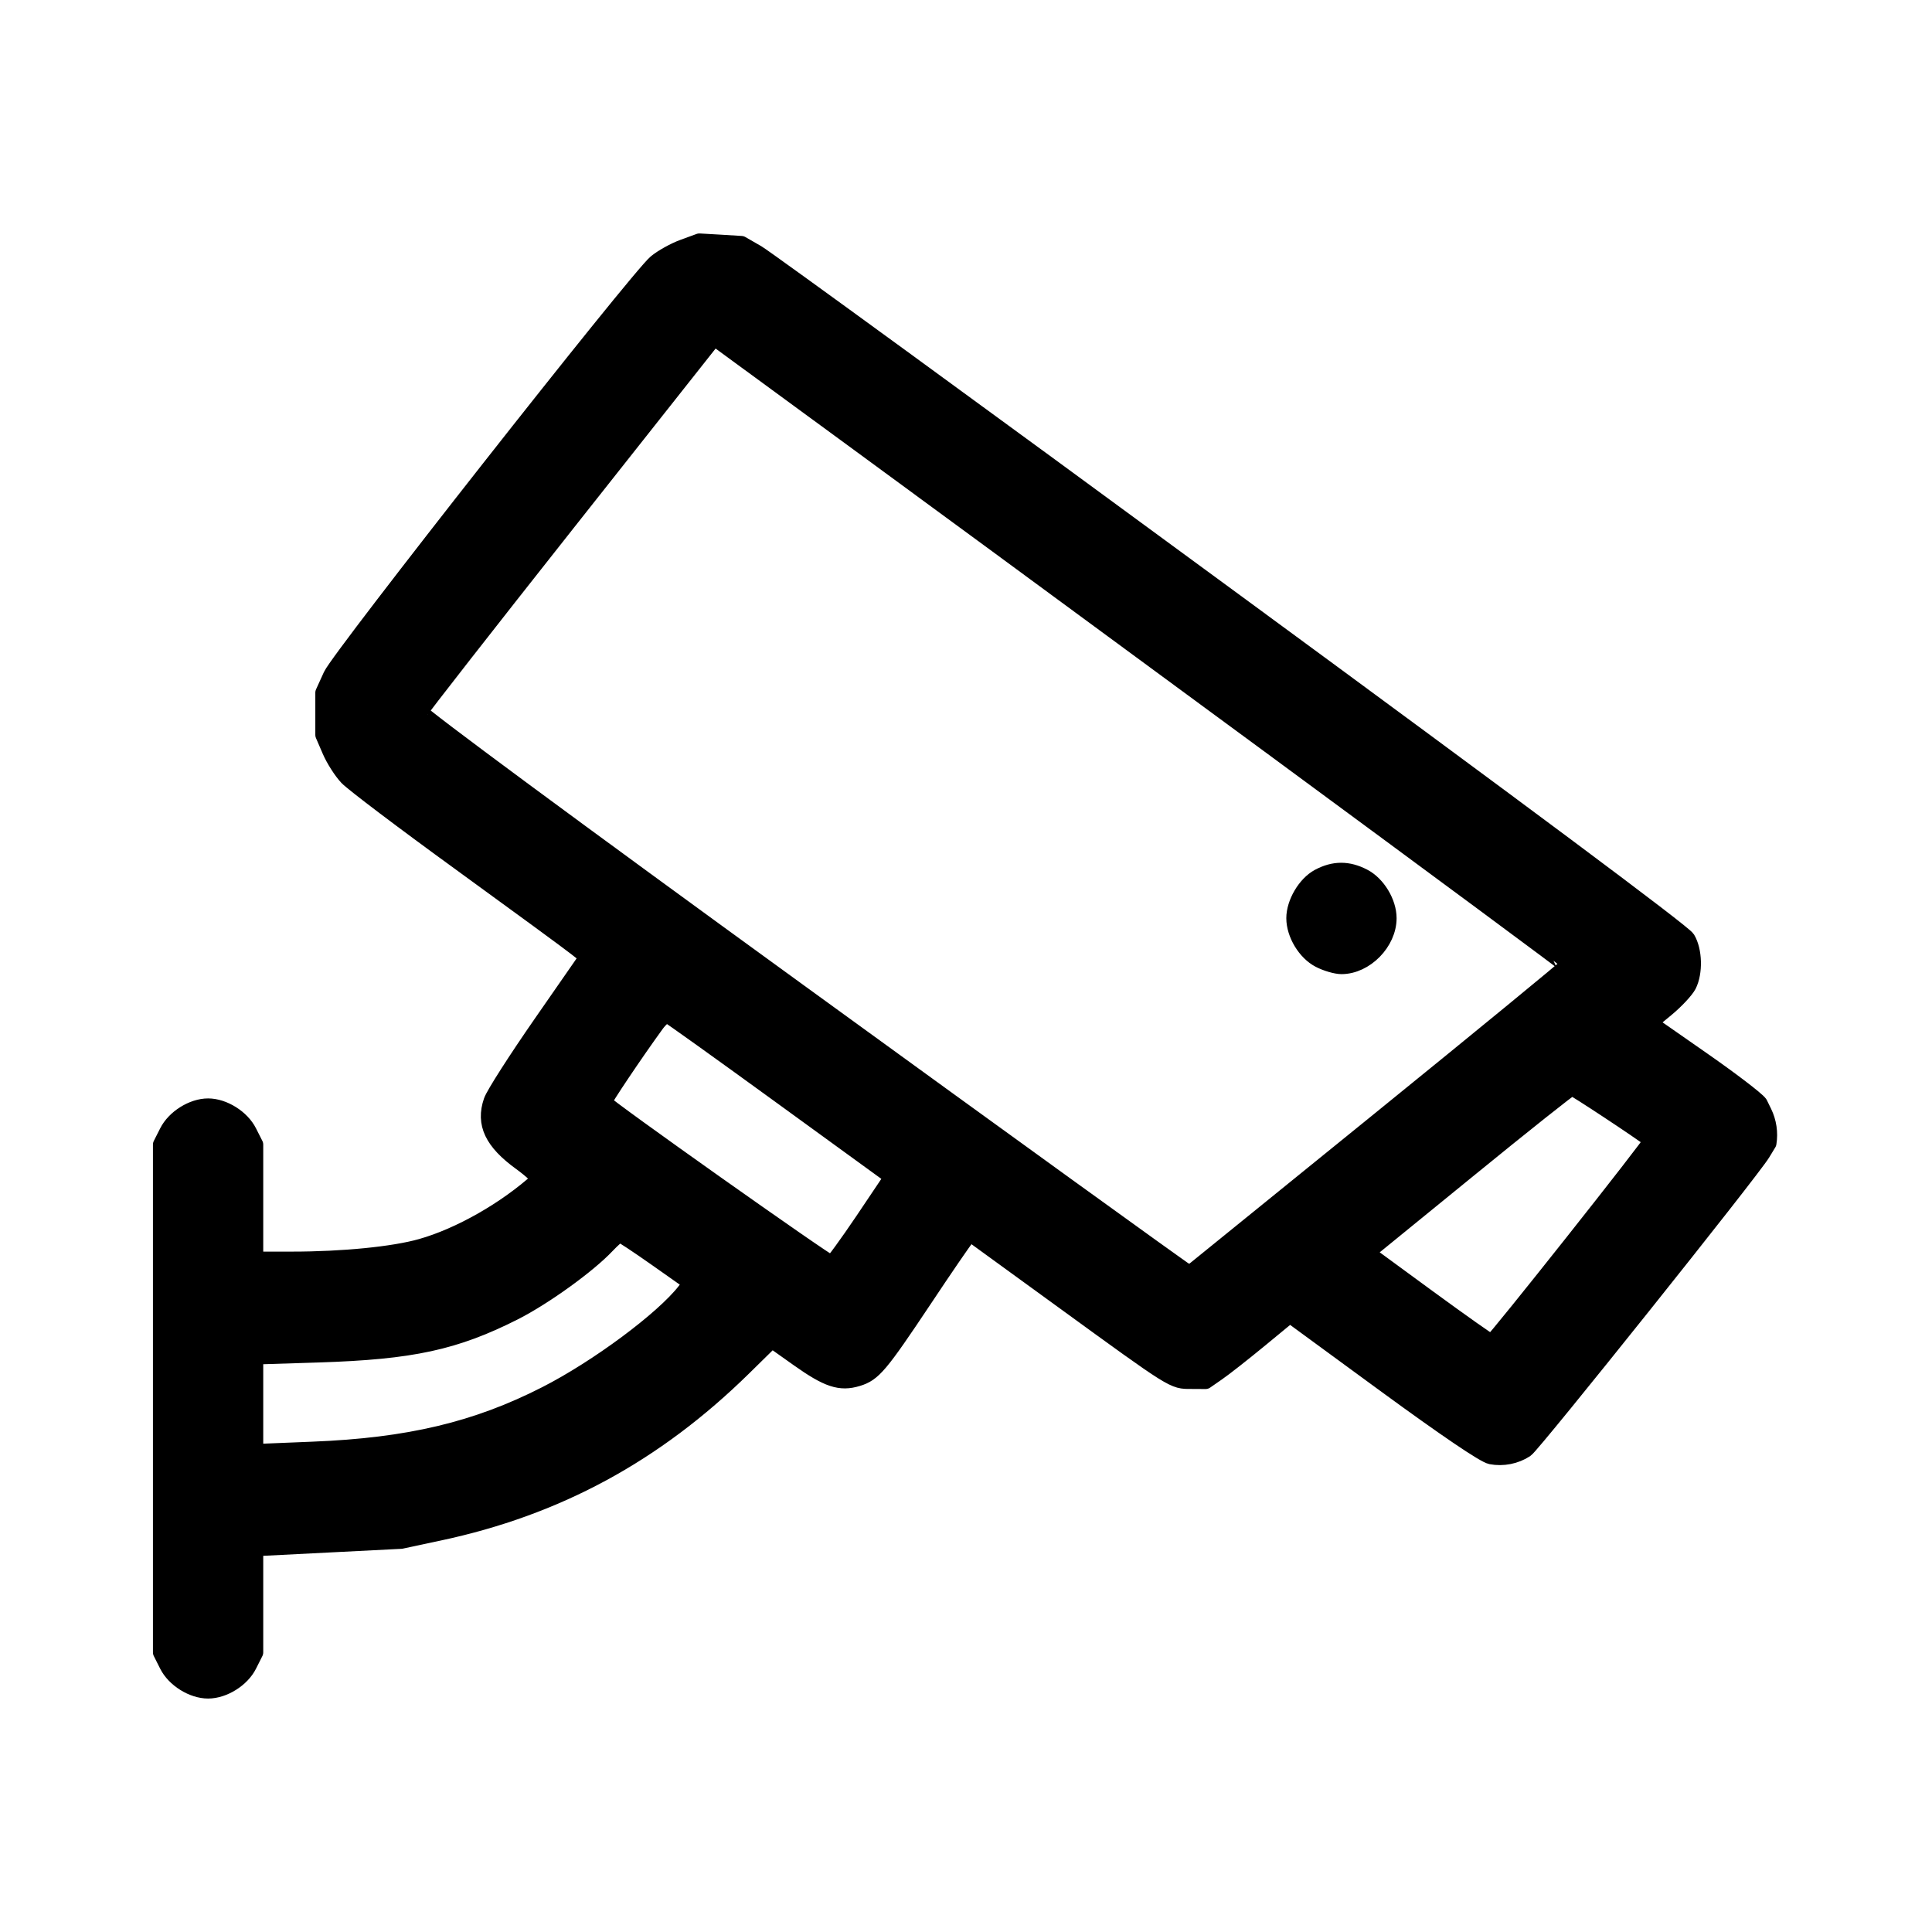
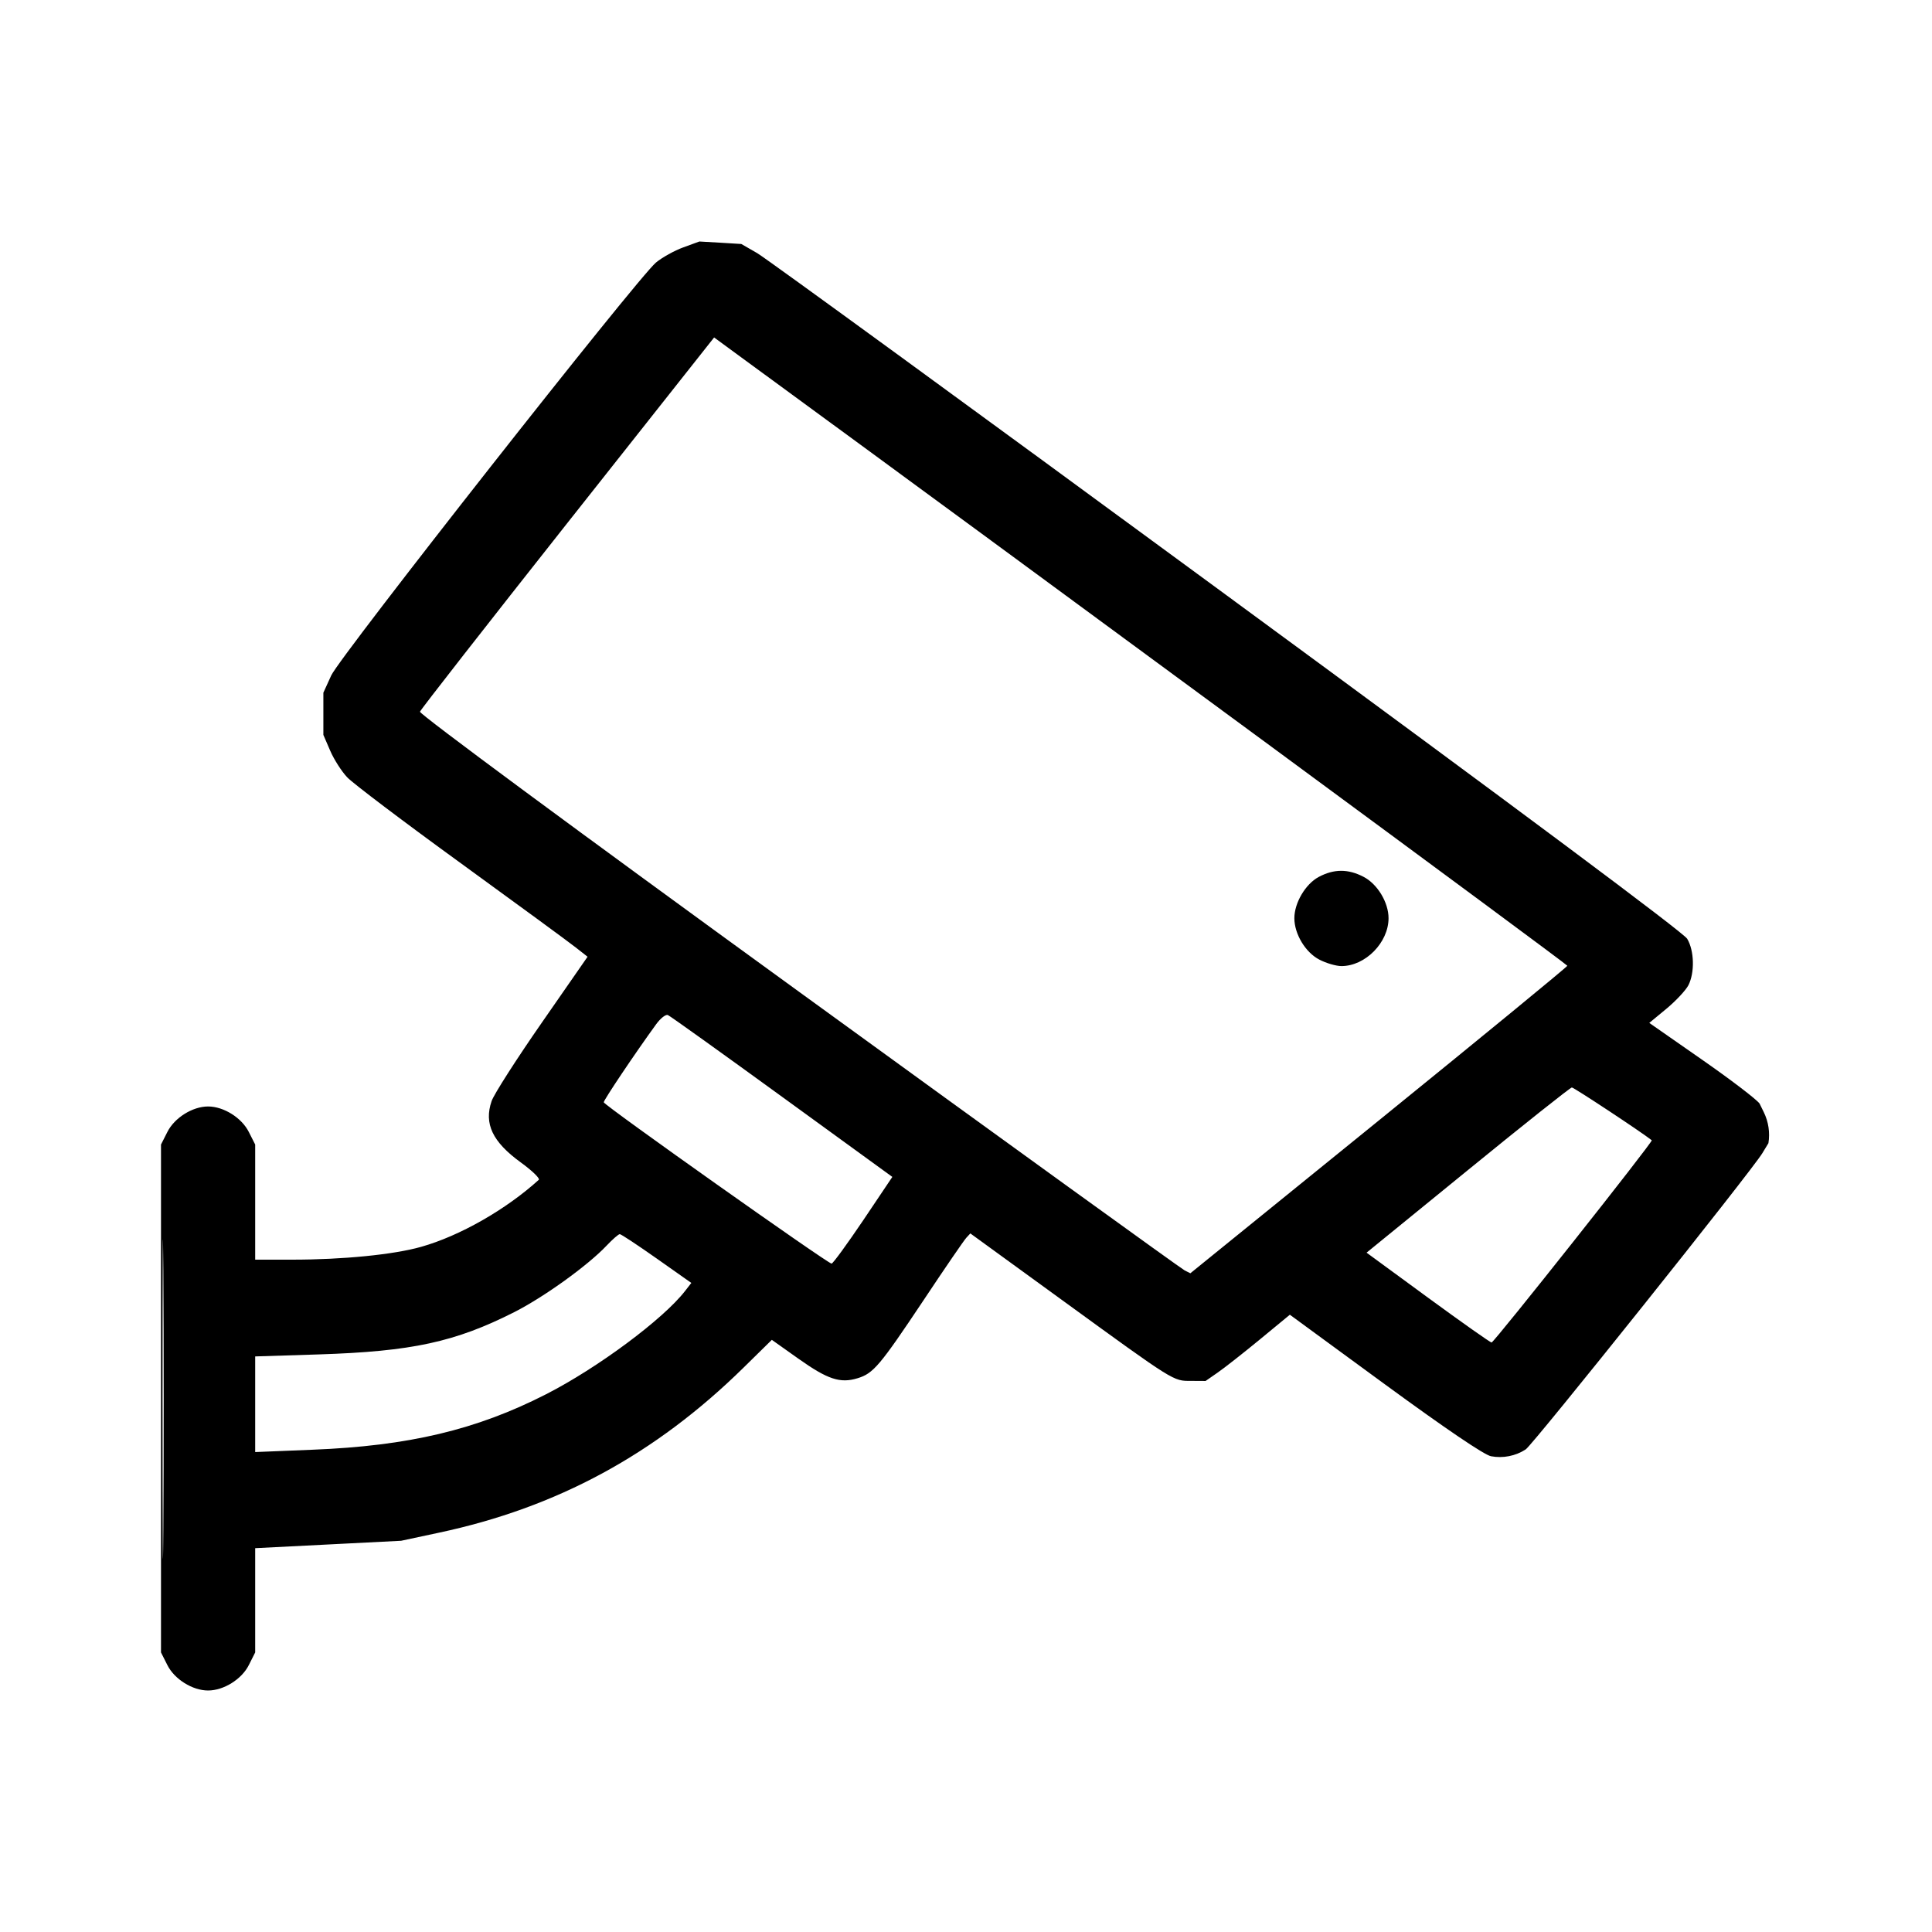
<svg xmlns="http://www.w3.org/2000/svg" width="24" height="24" viewBox="0 0 24 24" fill="none">
  <mask id="path-1-outside-1_4277_37712" maskUnits="userSpaceOnUse" x="1" y="2" width="22" height="20" fill="black">
    <rect fill="white" x="1" y="2" width="22" height="20" />
-     <path fill-rule="evenodd" clip-rule="evenodd" d="M8.488 3.073C8.378 3.113 8.225 3.198 8.148 3.262C7.92 3.452 4.227 8.148 4.115 8.39L4.017 8.605V8.867V9.129L4.102 9.326C4.149 9.435 4.244 9.583 4.313 9.656C4.381 9.729 5.017 10.21 5.724 10.723C6.432 11.237 7.076 11.709 7.155 11.772L7.299 11.885L6.729 12.706C6.415 13.158 6.135 13.595 6.107 13.678C6.01 13.959 6.118 14.185 6.468 14.439C6.61 14.542 6.711 14.64 6.693 14.656C6.285 15.026 5.71 15.354 5.23 15.489C4.891 15.585 4.261 15.648 3.628 15.648L3.17 15.648V14.933V14.218L3.091 14.062C3.003 13.886 2.779 13.745 2.585 13.745C2.391 13.745 2.167 13.886 2.079 14.062L2 14.218V17.373V20.527L2.079 20.684C2.167 20.86 2.391 21 2.585 21C2.779 21 3.003 20.86 3.091 20.684L3.17 20.527V19.88V19.232L4.077 19.186L4.983 19.14L5.451 19.04C6.919 18.728 8.139 18.067 9.236 16.99L9.588 16.644L9.918 16.878C10.282 17.136 10.437 17.187 10.653 17.121C10.85 17.061 10.929 16.967 11.478 16.144C11.739 15.751 11.976 15.406 12.004 15.376L12.054 15.322L13.199 16.154C14.602 17.174 14.572 17.154 14.796 17.154L14.976 17.155L15.123 17.053C15.205 16.997 15.44 16.812 15.647 16.642L16.023 16.332L17.207 17.199C17.966 17.754 18.438 18.074 18.522 18.09C18.67 18.118 18.828 18.087 18.953 18.005C19.044 17.945 21.763 14.542 21.892 14.326L21.968 14.201C21.989 14.07 21.969 13.936 21.911 13.817L21.858 13.709C21.82 13.656 21.496 13.409 21.138 13.16L20.488 12.707L20.702 12.53C20.819 12.433 20.941 12.302 20.974 12.239C21.054 12.081 21.047 11.809 20.959 11.662C20.912 11.584 18.894 10.079 15.245 7.401C12.143 5.123 9.516 3.208 9.407 3.145L9.209 3.031L8.949 3.015L8.688 3L8.488 3.073ZM7.052 6.492C6.052 7.757 5.226 8.814 5.217 8.841C5.207 8.869 7.138 10.297 9.923 12.318C12.52 14.204 14.678 15.763 14.717 15.782L14.787 15.817L17.128 13.919C18.415 12.875 19.469 12.01 19.47 11.997C19.471 11.979 13.145 7.32 9.074 4.341L8.871 4.192L7.052 6.492ZM16.381 10.894C16.217 10.982 16.079 11.216 16.079 11.406C16.079 11.603 16.217 11.832 16.39 11.921C16.474 11.965 16.598 12.001 16.664 12.001C16.961 12.001 17.249 11.708 17.249 11.406C17.249 11.21 17.111 10.981 16.938 10.892C16.746 10.792 16.57 10.793 16.381 10.894ZM8.152 12.722C7.892 13.08 7.499 13.665 7.5 13.693C7.501 13.728 10.281 15.696 10.33 15.697C10.347 15.697 10.523 15.455 10.723 15.159L11.085 14.62L9.714 13.624C8.96 13.076 8.322 12.619 8.296 12.609C8.269 12.599 8.205 12.65 8.152 12.722ZM18.234 14.536L16.976 15.561L17.739 16.12C18.159 16.427 18.514 16.678 18.529 16.677C18.562 16.674 20.538 14.18 20.519 14.165C20.388 14.061 19.55 13.508 19.526 13.509C19.507 13.51 18.925 13.972 18.234 14.536ZM2.019 17.373C2.019 19.139 2.023 19.867 2.029 18.991C2.035 18.115 2.035 16.67 2.029 15.78C2.023 14.89 2.019 15.607 2.019 17.373ZM7.536 15.473C7.304 15.719 6.761 16.11 6.392 16.298C5.654 16.672 5.116 16.788 3.96 16.825L3.17 16.85V17.444V18.038L3.882 18.009C5.075 17.962 5.918 17.762 6.783 17.32C7.422 16.994 8.24 16.387 8.511 16.036L8.588 15.937L8.158 15.634C7.921 15.467 7.715 15.331 7.699 15.331C7.683 15.331 7.61 15.395 7.536 15.473Z" />
+     <path fill-rule="evenodd" clip-rule="evenodd" d="M8.488 3.073C8.378 3.113 8.225 3.198 8.148 3.262C7.92 3.452 4.227 8.148 4.115 8.39L4.017 8.605V8.867V9.129L4.102 9.326C4.149 9.435 4.244 9.583 4.313 9.656C4.381 9.729 5.017 10.21 5.724 10.723C6.432 11.237 7.076 11.709 7.155 11.772L6.729 12.706C6.415 13.158 6.135 13.595 6.107 13.678C6.01 13.959 6.118 14.185 6.468 14.439C6.61 14.542 6.711 14.64 6.693 14.656C6.285 15.026 5.71 15.354 5.23 15.489C4.891 15.585 4.261 15.648 3.628 15.648L3.17 15.648V14.933V14.218L3.091 14.062C3.003 13.886 2.779 13.745 2.585 13.745C2.391 13.745 2.167 13.886 2.079 14.062L2 14.218V17.373V20.527L2.079 20.684C2.167 20.86 2.391 21 2.585 21C2.779 21 3.003 20.86 3.091 20.684L3.17 20.527V19.88V19.232L4.077 19.186L4.983 19.14L5.451 19.04C6.919 18.728 8.139 18.067 9.236 16.99L9.588 16.644L9.918 16.878C10.282 17.136 10.437 17.187 10.653 17.121C10.85 17.061 10.929 16.967 11.478 16.144C11.739 15.751 11.976 15.406 12.004 15.376L12.054 15.322L13.199 16.154C14.602 17.174 14.572 17.154 14.796 17.154L14.976 17.155L15.123 17.053C15.205 16.997 15.44 16.812 15.647 16.642L16.023 16.332L17.207 17.199C17.966 17.754 18.438 18.074 18.522 18.09C18.67 18.118 18.828 18.087 18.953 18.005C19.044 17.945 21.763 14.542 21.892 14.326L21.968 14.201C21.989 14.07 21.969 13.936 21.911 13.817L21.858 13.709C21.82 13.656 21.496 13.409 21.138 13.16L20.488 12.707L20.702 12.53C20.819 12.433 20.941 12.302 20.974 12.239C21.054 12.081 21.047 11.809 20.959 11.662C20.912 11.584 18.894 10.079 15.245 7.401C12.143 5.123 9.516 3.208 9.407 3.145L9.209 3.031L8.949 3.015L8.688 3L8.488 3.073ZM7.052 6.492C6.052 7.757 5.226 8.814 5.217 8.841C5.207 8.869 7.138 10.297 9.923 12.318C12.52 14.204 14.678 15.763 14.717 15.782L14.787 15.817L17.128 13.919C18.415 12.875 19.469 12.01 19.47 11.997C19.471 11.979 13.145 7.32 9.074 4.341L8.871 4.192L7.052 6.492ZM16.381 10.894C16.217 10.982 16.079 11.216 16.079 11.406C16.079 11.603 16.217 11.832 16.39 11.921C16.474 11.965 16.598 12.001 16.664 12.001C16.961 12.001 17.249 11.708 17.249 11.406C17.249 11.21 17.111 10.981 16.938 10.892C16.746 10.792 16.57 10.793 16.381 10.894ZM8.152 12.722C7.892 13.08 7.499 13.665 7.5 13.693C7.501 13.728 10.281 15.696 10.33 15.697C10.347 15.697 10.523 15.455 10.723 15.159L11.085 14.62L9.714 13.624C8.96 13.076 8.322 12.619 8.296 12.609C8.269 12.599 8.205 12.65 8.152 12.722ZM18.234 14.536L16.976 15.561L17.739 16.12C18.159 16.427 18.514 16.678 18.529 16.677C18.562 16.674 20.538 14.18 20.519 14.165C20.388 14.061 19.55 13.508 19.526 13.509C19.507 13.51 18.925 13.972 18.234 14.536ZM2.019 17.373C2.019 19.139 2.023 19.867 2.029 18.991C2.035 18.115 2.035 16.67 2.029 15.78C2.023 14.89 2.019 15.607 2.019 17.373ZM7.536 15.473C7.304 15.719 6.761 16.11 6.392 16.298C5.654 16.672 5.116 16.788 3.96 16.825L3.17 16.85V17.444V18.038L3.882 18.009C5.075 17.962 5.918 17.762 6.783 17.32C7.422 16.994 8.24 16.387 8.511 16.036L8.588 15.937L8.158 15.634C7.921 15.467 7.715 15.331 7.699 15.331C7.683 15.331 7.61 15.395 7.536 15.473Z" />
  </mask>
  <path fill-rule="evenodd" clip-rule="evenodd" d="M8.488 3.073C8.378 3.113 8.225 3.198 8.148 3.262C7.92 3.452 4.227 8.148 4.115 8.39L4.017 8.605V8.867V9.129L4.102 9.326C4.149 9.435 4.244 9.583 4.313 9.656C4.381 9.729 5.017 10.21 5.724 10.723C6.432 11.237 7.076 11.709 7.155 11.772L7.299 11.885L6.729 12.706C6.415 13.158 6.135 13.595 6.107 13.678C6.01 13.959 6.118 14.185 6.468 14.439C6.61 14.542 6.711 14.64 6.693 14.656C6.285 15.026 5.71 15.354 5.23 15.489C4.891 15.585 4.261 15.648 3.628 15.648L3.17 15.648V14.933V14.218L3.091 14.062C3.003 13.886 2.779 13.745 2.585 13.745C2.391 13.745 2.167 13.886 2.079 14.062L2 14.218V17.373V20.527L2.079 20.684C2.167 20.86 2.391 21 2.585 21C2.779 21 3.003 20.86 3.091 20.684L3.17 20.527V19.88V19.232L4.077 19.186L4.983 19.14L5.451 19.04C6.919 18.728 8.139 18.067 9.236 16.99L9.588 16.644L9.918 16.878C10.282 17.136 10.437 17.187 10.653 17.121C10.85 17.061 10.929 16.967 11.478 16.144C11.739 15.751 11.976 15.406 12.004 15.376L12.054 15.322L13.199 16.154C14.602 17.174 14.572 17.154 14.796 17.154L14.976 17.155L15.123 17.053C15.205 16.997 15.44 16.812 15.647 16.642L16.023 16.332L17.207 17.199C17.966 17.754 18.438 18.074 18.522 18.09C18.67 18.118 18.828 18.087 18.953 18.005C19.044 17.945 21.763 14.542 21.892 14.326L21.968 14.201C21.989 14.07 21.969 13.936 21.911 13.817L21.858 13.709C21.82 13.656 21.496 13.409 21.138 13.16L20.488 12.707L20.702 12.53C20.819 12.433 20.941 12.302 20.974 12.239C21.054 12.081 21.047 11.809 20.959 11.662C20.912 11.584 18.894 10.079 15.245 7.401C12.143 5.123 9.516 3.208 9.407 3.145L9.209 3.031L8.949 3.015L8.688 3L8.488 3.073ZM7.052 6.492C6.052 7.757 5.226 8.814 5.217 8.841C5.207 8.869 7.138 10.297 9.923 12.318C12.52 14.204 14.678 15.763 14.717 15.782L14.787 15.817L17.128 13.919C18.415 12.875 19.469 12.01 19.47 11.997C19.471 11.979 13.145 7.32 9.074 4.341L8.871 4.192L7.052 6.492ZM16.381 10.894C16.217 10.982 16.079 11.216 16.079 11.406C16.079 11.603 16.217 11.832 16.39 11.921C16.474 11.965 16.598 12.001 16.664 12.001C16.961 12.001 17.249 11.708 17.249 11.406C17.249 11.21 17.111 10.981 16.938 10.892C16.746 10.792 16.57 10.793 16.381 10.894ZM8.152 12.722C7.892 13.08 7.499 13.665 7.5 13.693C7.501 13.728 10.281 15.696 10.33 15.697C10.347 15.697 10.523 15.455 10.723 15.159L11.085 14.62L9.714 13.624C8.96 13.076 8.322 12.619 8.296 12.609C8.269 12.599 8.205 12.65 8.152 12.722ZM18.234 14.536L16.976 15.561L17.739 16.12C18.159 16.427 18.514 16.678 18.529 16.677C18.562 16.674 20.538 14.18 20.519 14.165C20.388 14.061 19.55 13.508 19.526 13.509C19.507 13.51 18.925 13.972 18.234 14.536ZM2.019 17.373C2.019 19.139 2.023 19.867 2.029 18.991C2.035 18.115 2.035 16.67 2.029 15.78C2.023 14.89 2.019 15.607 2.019 17.373ZM7.536 15.473C7.304 15.719 6.761 16.11 6.392 16.298C5.654 16.672 5.116 16.788 3.96 16.825L3.17 16.85V17.444V18.038L3.882 18.009C5.075 17.962 5.918 17.762 6.783 17.32C7.422 16.994 8.24 16.387 8.511 16.036L8.588 15.937L8.158 15.634C7.921 15.467 7.715 15.331 7.699 15.331C7.683 15.331 7.61 15.395 7.536 15.473Z" fill="black" />
-   <path fill-rule="evenodd" clip-rule="evenodd" d="M8.488 3.073C8.378 3.113 8.225 3.198 8.148 3.262C7.92 3.452 4.227 8.148 4.115 8.39L4.017 8.605V8.867V9.129L4.102 9.326C4.149 9.435 4.244 9.583 4.313 9.656C4.381 9.729 5.017 10.21 5.724 10.723C6.432 11.237 7.076 11.709 7.155 11.772L7.299 11.885L6.729 12.706C6.415 13.158 6.135 13.595 6.107 13.678C6.01 13.959 6.118 14.185 6.468 14.439C6.61 14.542 6.711 14.64 6.693 14.656C6.285 15.026 5.71 15.354 5.23 15.489C4.891 15.585 4.261 15.648 3.628 15.648L3.17 15.648V14.933V14.218L3.091 14.062C3.003 13.886 2.779 13.745 2.585 13.745C2.391 13.745 2.167 13.886 2.079 14.062L2 14.218V17.373V20.527L2.079 20.684C2.167 20.86 2.391 21 2.585 21C2.779 21 3.003 20.86 3.091 20.684L3.17 20.527V19.88V19.232L4.077 19.186L4.983 19.14L5.451 19.04C6.919 18.728 8.139 18.067 9.236 16.99L9.588 16.644L9.918 16.878C10.282 17.136 10.437 17.187 10.653 17.121C10.85 17.061 10.929 16.967 11.478 16.144C11.739 15.751 11.976 15.406 12.004 15.376L12.054 15.322L13.199 16.154C14.602 17.174 14.572 17.154 14.796 17.154L14.976 17.155L15.123 17.053C15.205 16.997 15.44 16.812 15.647 16.642L16.023 16.332L17.207 17.199C17.966 17.754 18.438 18.074 18.522 18.09C18.67 18.118 18.828 18.087 18.953 18.005C19.044 17.945 21.763 14.542 21.892 14.326L21.968 14.201C21.989 14.07 21.969 13.936 21.911 13.817L21.858 13.709C21.82 13.656 21.496 13.409 21.138 13.16L20.488 12.707L20.702 12.53C20.819 12.433 20.941 12.302 20.974 12.239C21.054 12.081 21.047 11.809 20.959 11.662C20.912 11.584 18.894 10.079 15.245 7.401C12.143 5.123 9.516 3.208 9.407 3.145L9.209 3.031L8.949 3.015L8.688 3L8.488 3.073ZM7.052 6.492C6.052 7.757 5.226 8.814 5.217 8.841C5.207 8.869 7.138 10.297 9.923 12.318C12.52 14.204 14.678 15.763 14.717 15.782L14.787 15.817L17.128 13.919C18.415 12.875 19.469 12.01 19.47 11.997C19.471 11.979 13.145 7.32 9.074 4.341L8.871 4.192L7.052 6.492ZM16.381 10.894C16.217 10.982 16.079 11.216 16.079 11.406C16.079 11.603 16.217 11.832 16.39 11.921C16.474 11.965 16.598 12.001 16.664 12.001C16.961 12.001 17.249 11.708 17.249 11.406C17.249 11.21 17.111 10.981 16.938 10.892C16.746 10.792 16.57 10.793 16.381 10.894ZM8.152 12.722C7.892 13.08 7.499 13.665 7.5 13.693C7.501 13.728 10.281 15.696 10.33 15.697C10.347 15.697 10.523 15.455 10.723 15.159L11.085 14.62L9.714 13.624C8.96 13.076 8.322 12.619 8.296 12.609C8.269 12.599 8.205 12.65 8.152 12.722ZM18.234 14.536L16.976 15.561L17.739 16.12C18.159 16.427 18.514 16.678 18.529 16.677C18.562 16.674 20.538 14.18 20.519 14.165C20.388 14.061 19.55 13.508 19.526 13.509C19.507 13.51 18.925 13.972 18.234 14.536ZM2.019 17.373C2.019 19.139 2.023 19.867 2.029 18.991C2.035 18.115 2.035 16.67 2.029 15.78C2.023 14.89 2.019 15.607 2.019 17.373ZM7.536 15.473C7.304 15.719 6.761 16.11 6.392 16.298C5.654 16.672 5.116 16.788 3.96 16.825L3.17 16.85V17.444V18.038L3.882 18.009C5.075 17.962 5.918 17.762 6.783 17.32C7.422 16.994 8.24 16.387 8.511 16.036L8.588 15.937L8.158 15.634C7.921 15.467 7.715 15.331 7.699 15.331C7.683 15.331 7.61 15.395 7.536 15.473Z" stroke="black" stroke-width="0.2" stroke-linejoin="round" mask="url(#path-1-outside-1_4277_37712)" />
</svg>